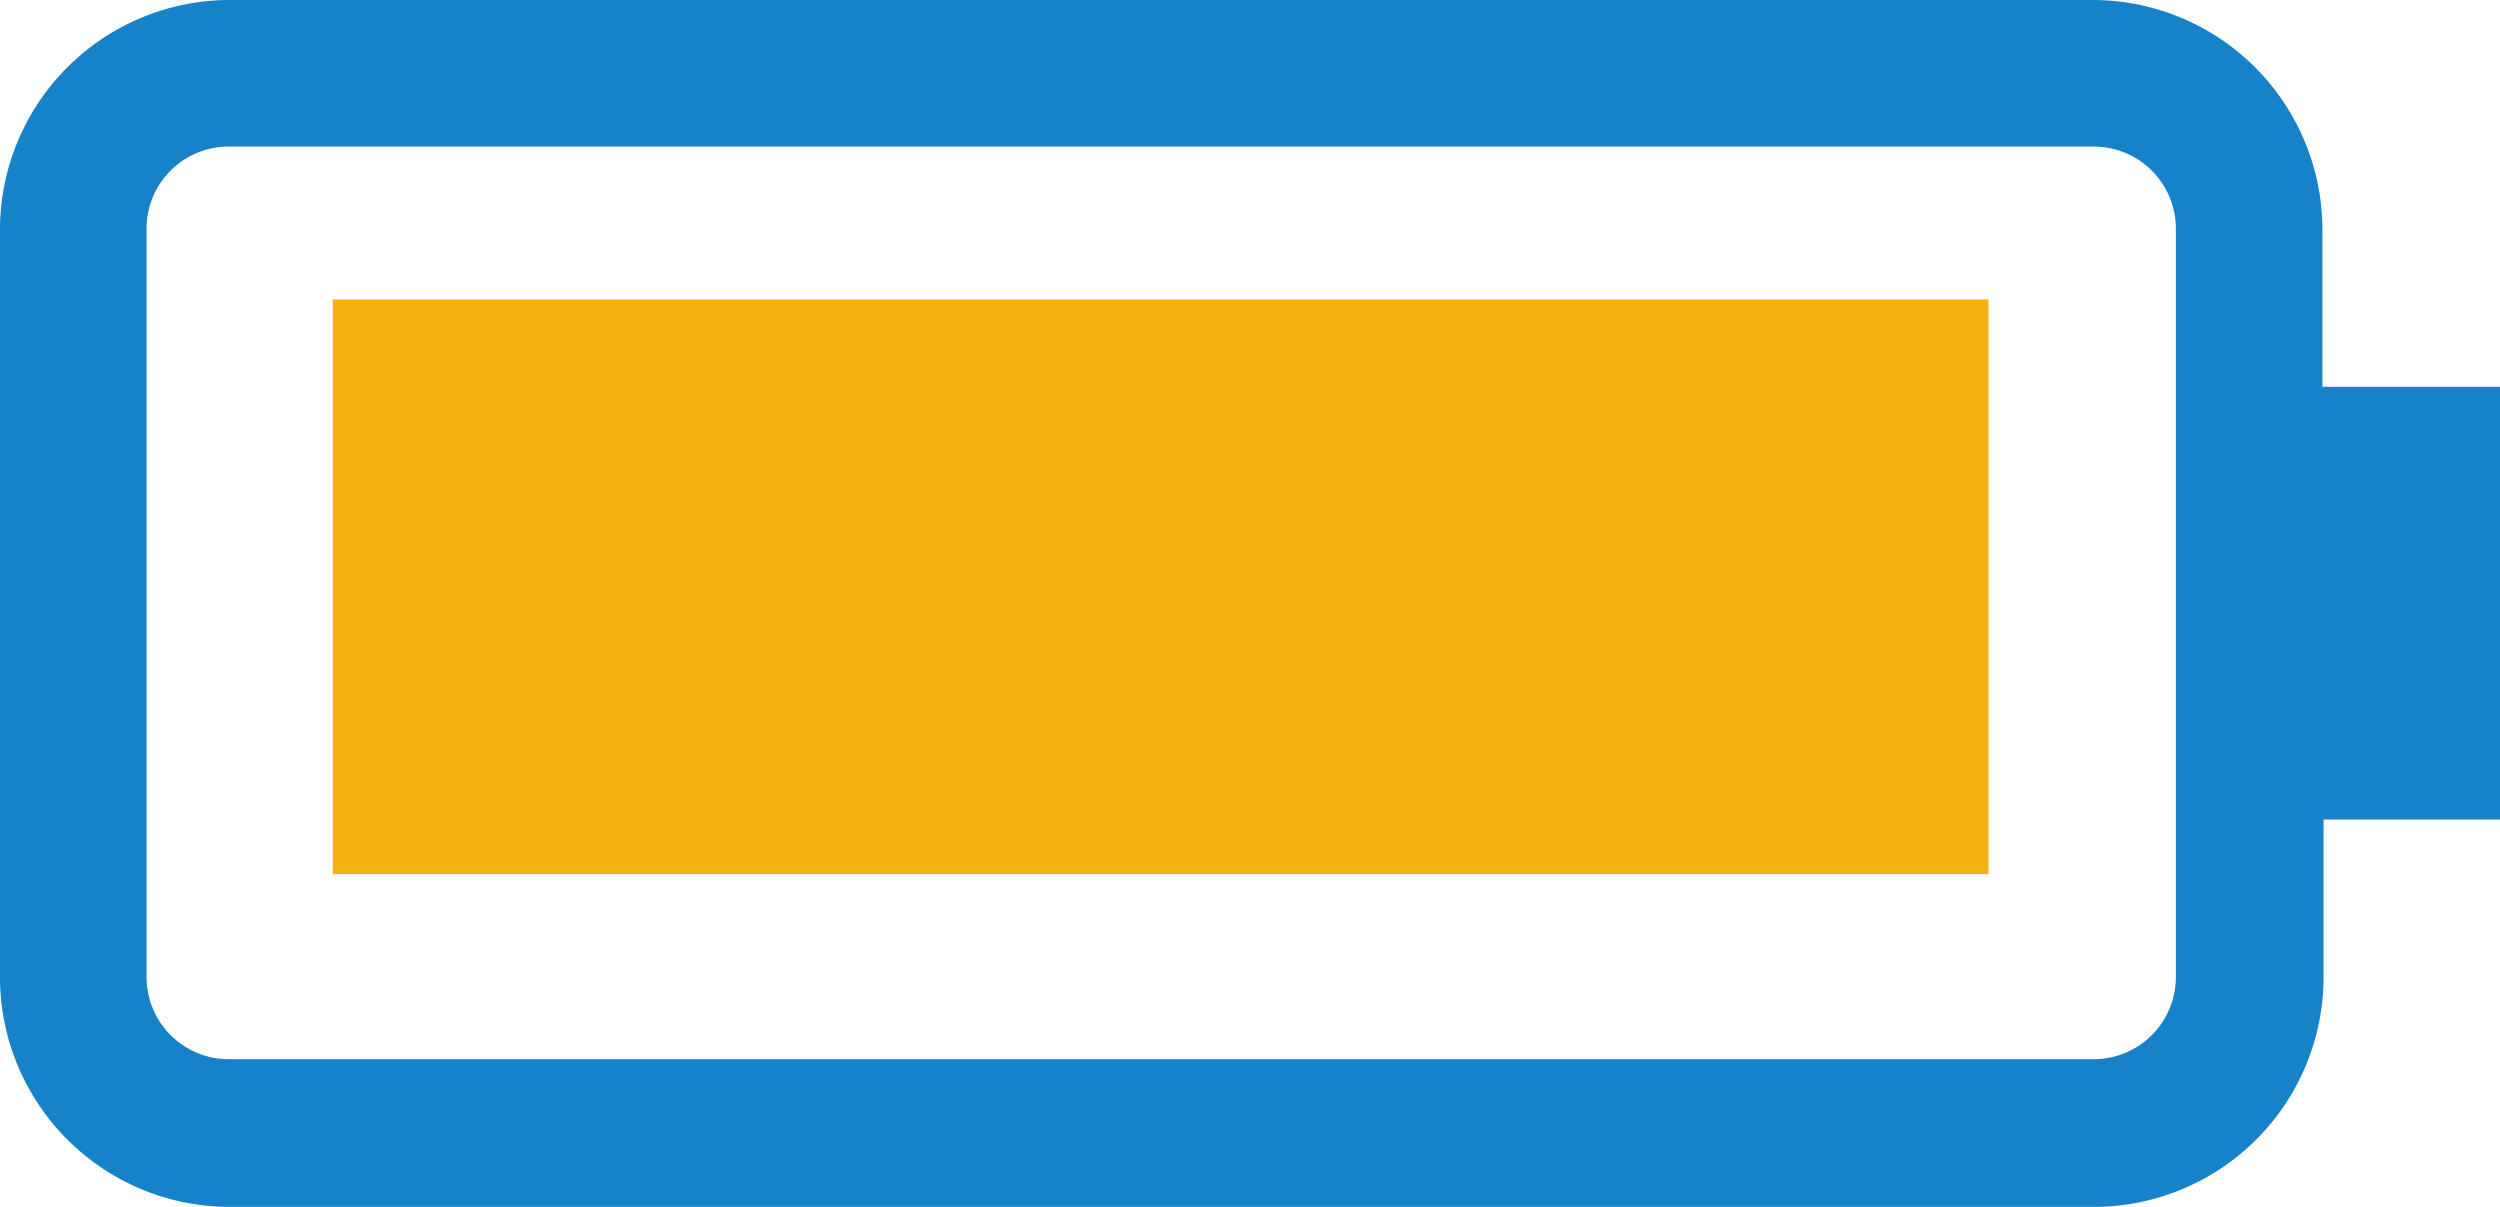
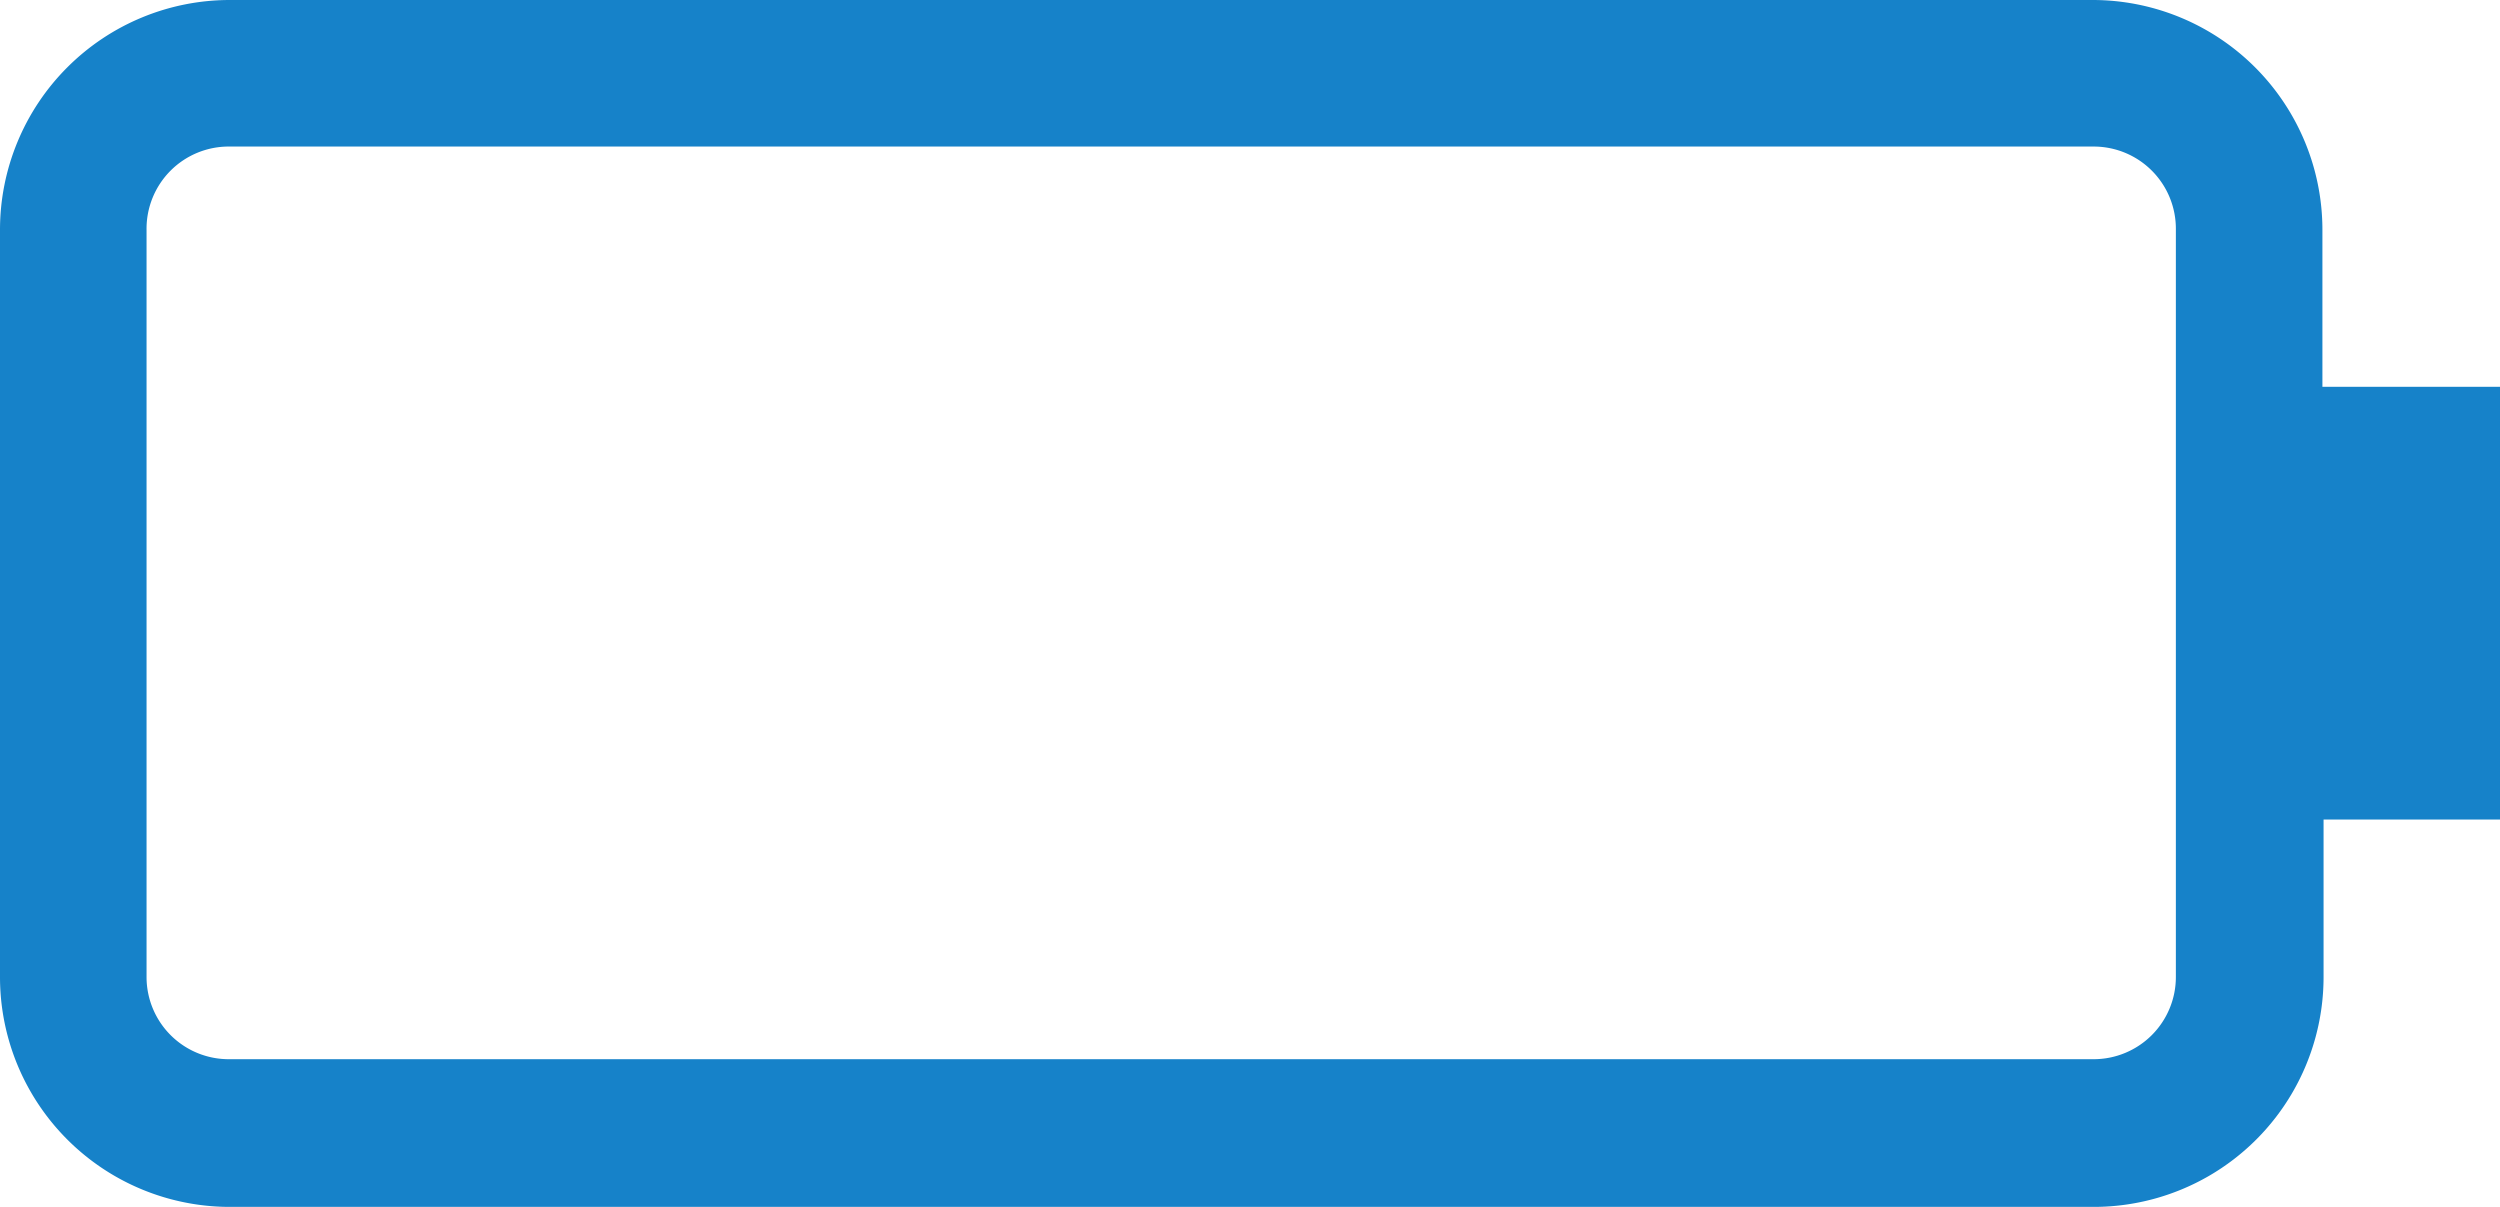
<svg xmlns="http://www.w3.org/2000/svg" viewBox="0 0 43.5 21">
  <path d="m43.5 6.73h-3.09v-2.73a4 4 0 0 0 -4-4h-32.41a4 4 0 0 0 -4 4v13a4 4 0 0 0 4 4h32.43a4 4 0 0 0 4-4v-2.74h3.07zm-5.64 10.27a1.43 1.43 0 0 1 -1.43 1.43h-32.43a1.43 1.43 0 0 1 -1.45-1.43v-13a1.43 1.43 0 0 1 1.45-1.45h32.43a1.43 1.43 0 0 1 1.43 1.45z" fill="#1682c9" />
-   <path d="m5.79 5.21h28.81v10h-28.81z" fill="#f5b10f" />
</svg>